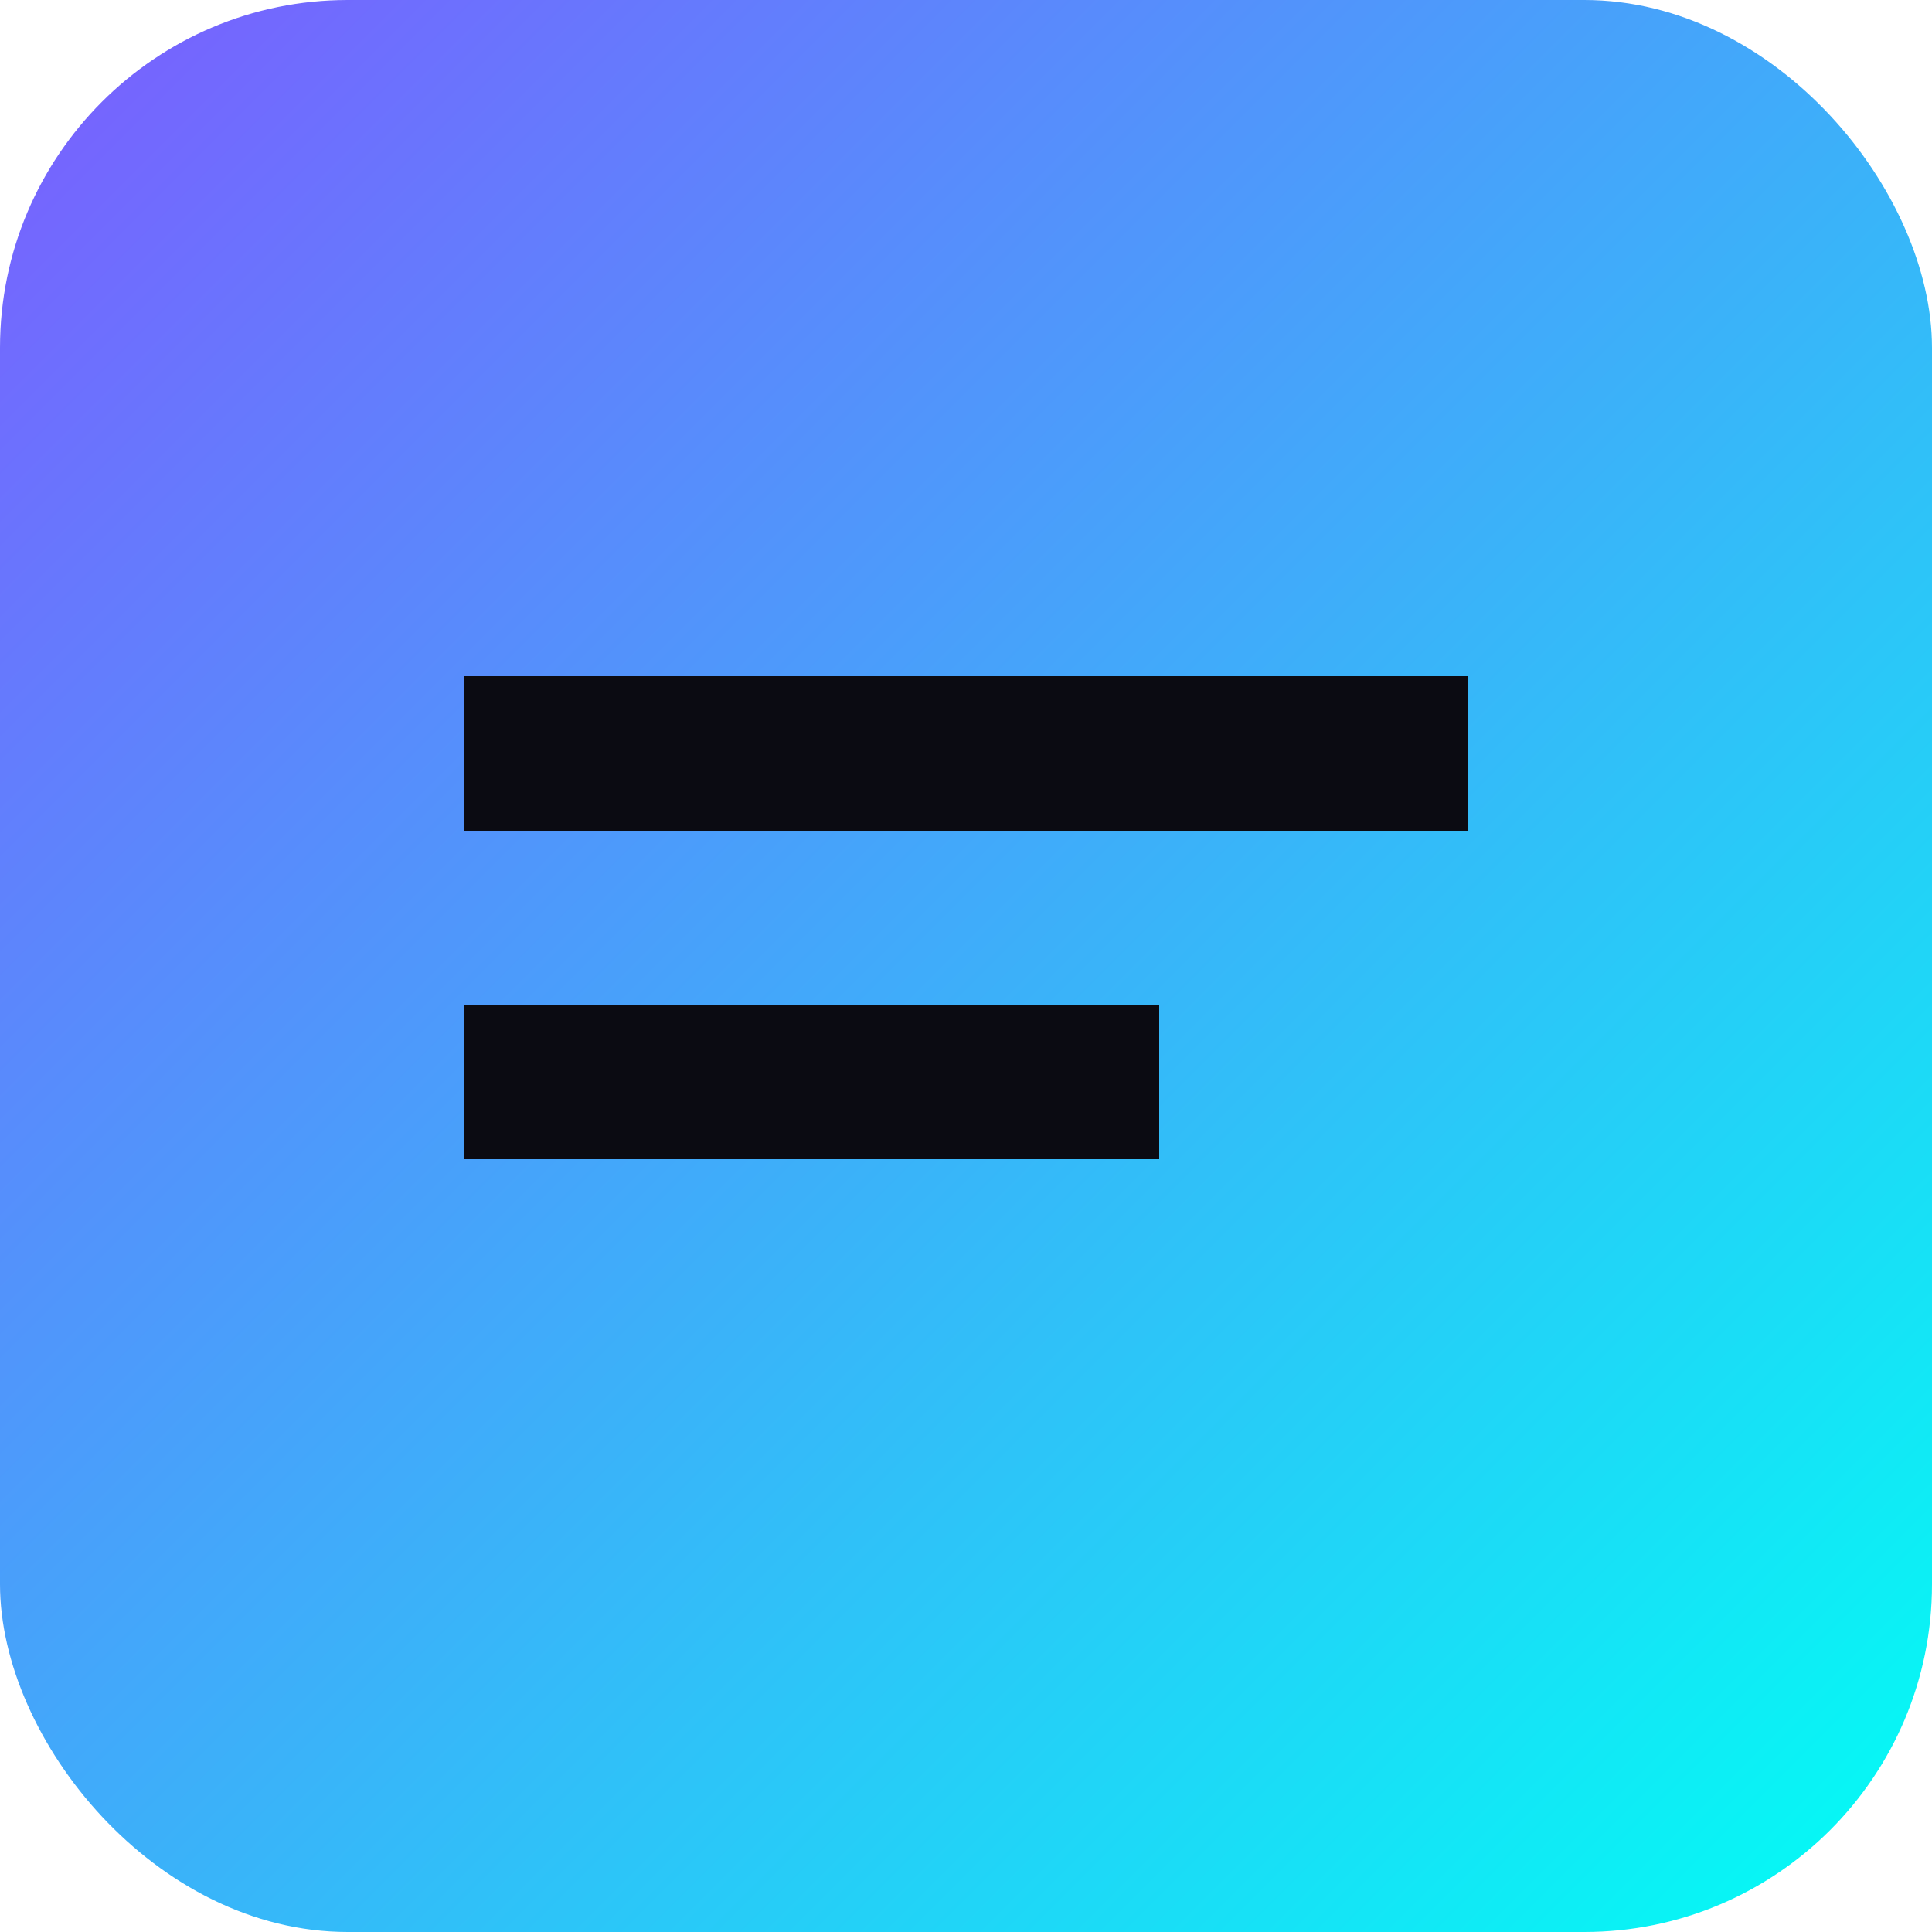
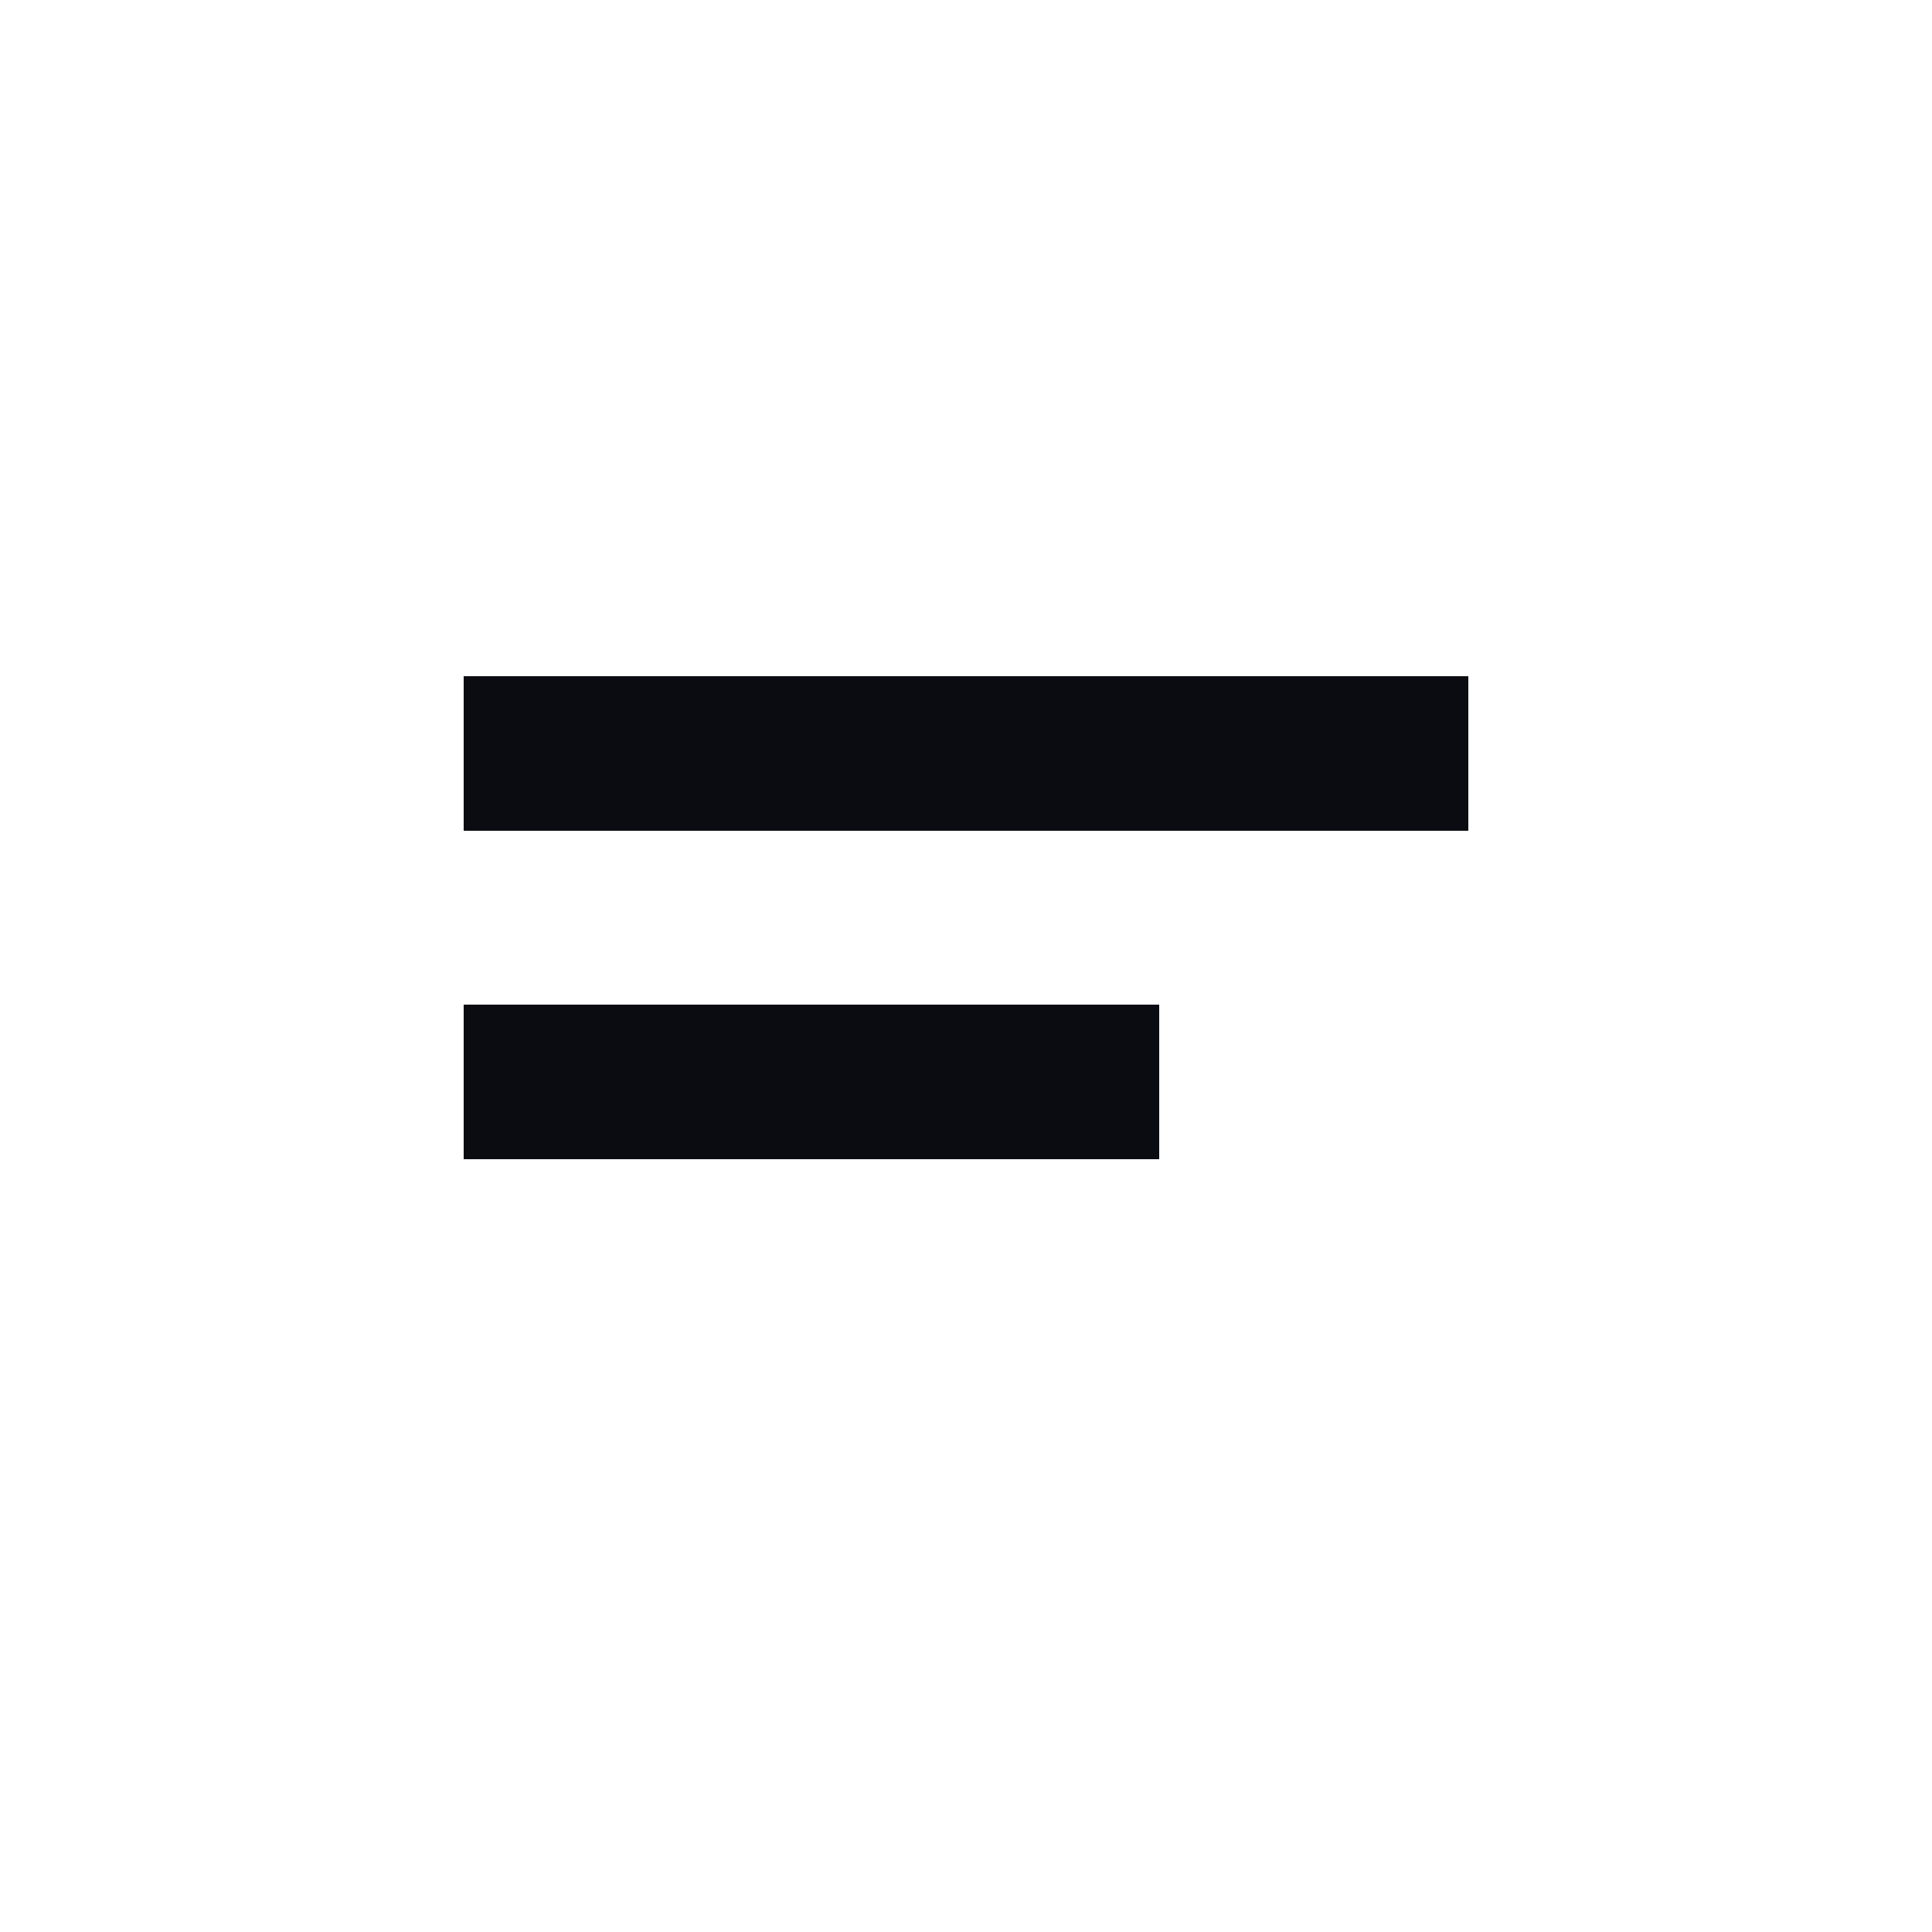
<svg xmlns="http://www.w3.org/2000/svg" viewBox="0 0 100 100">
  <defs>
    <linearGradient id="g" x1="0" y1="0" x2="1" y2="1">
      <stop offset="0" stop-color="#7c5cff" />
      <stop offset="1" stop-color="#00fff4" />
    </linearGradient>
  </defs>
-   <rect rx="18" width="100" height="100" fill="url(#g)" />
  <path d="M24 35h52v8H24zM24 52h36v8H24z" fill="#0b0b12" />
</svg>